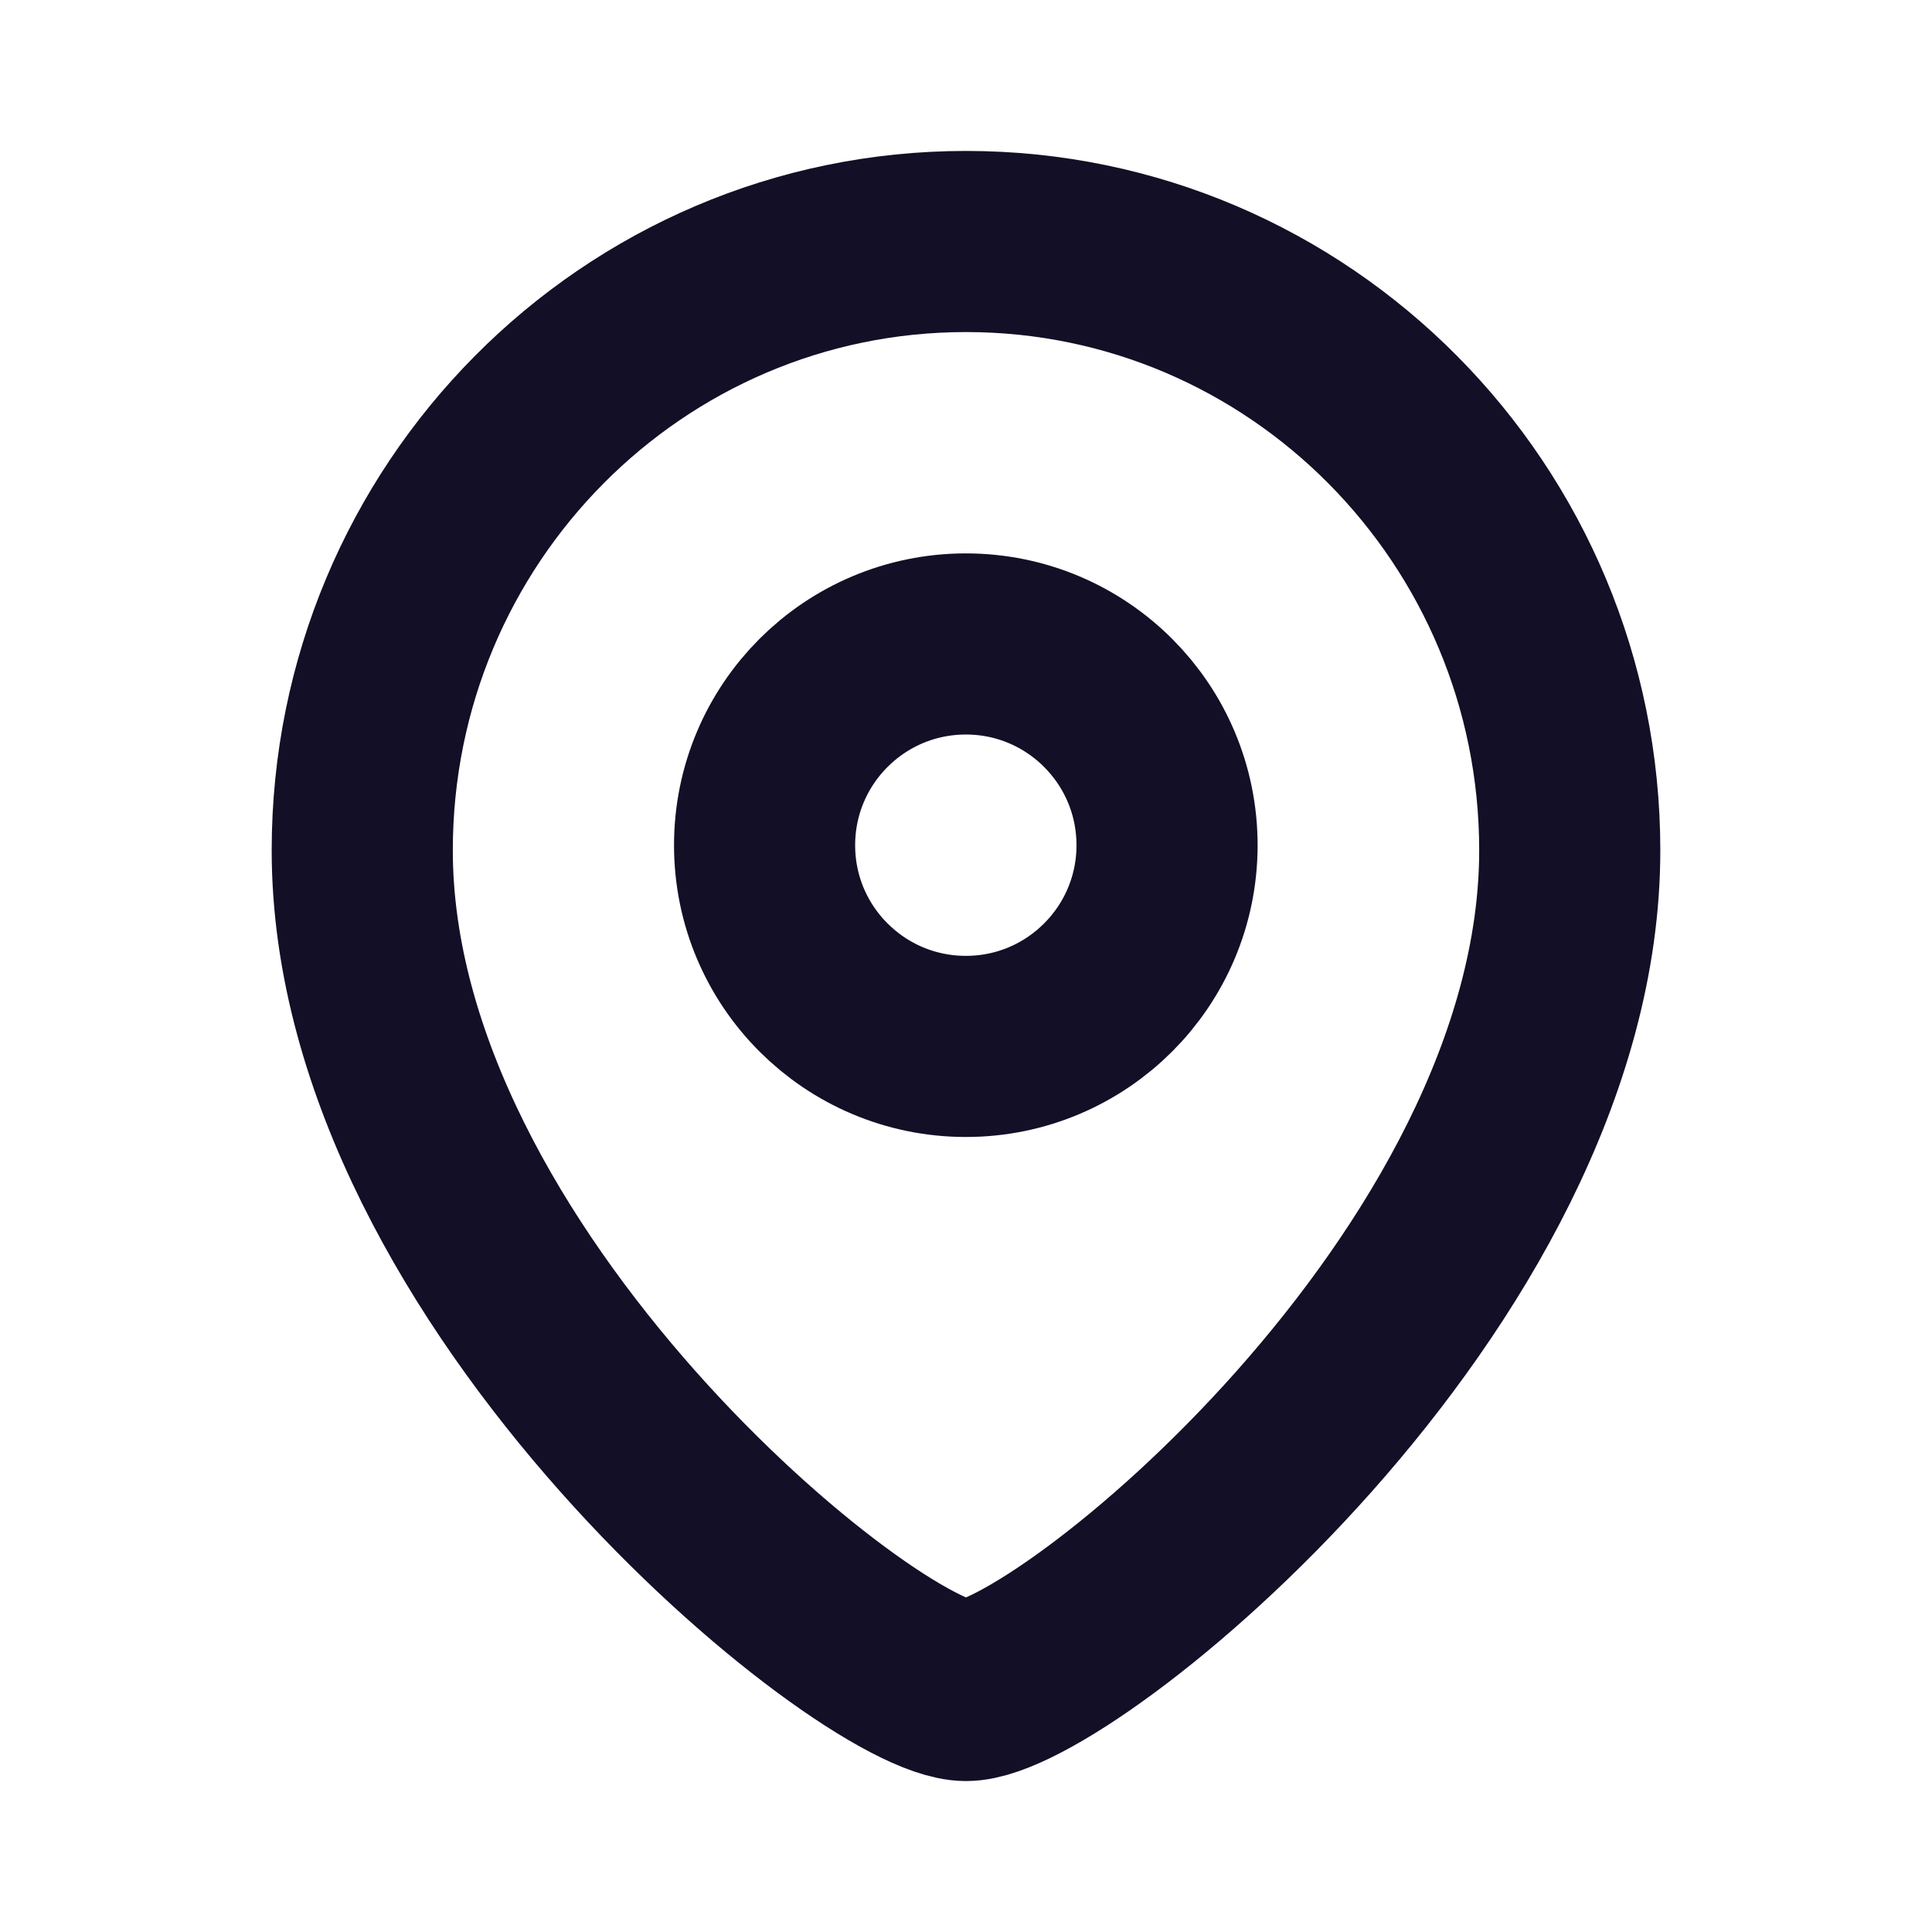
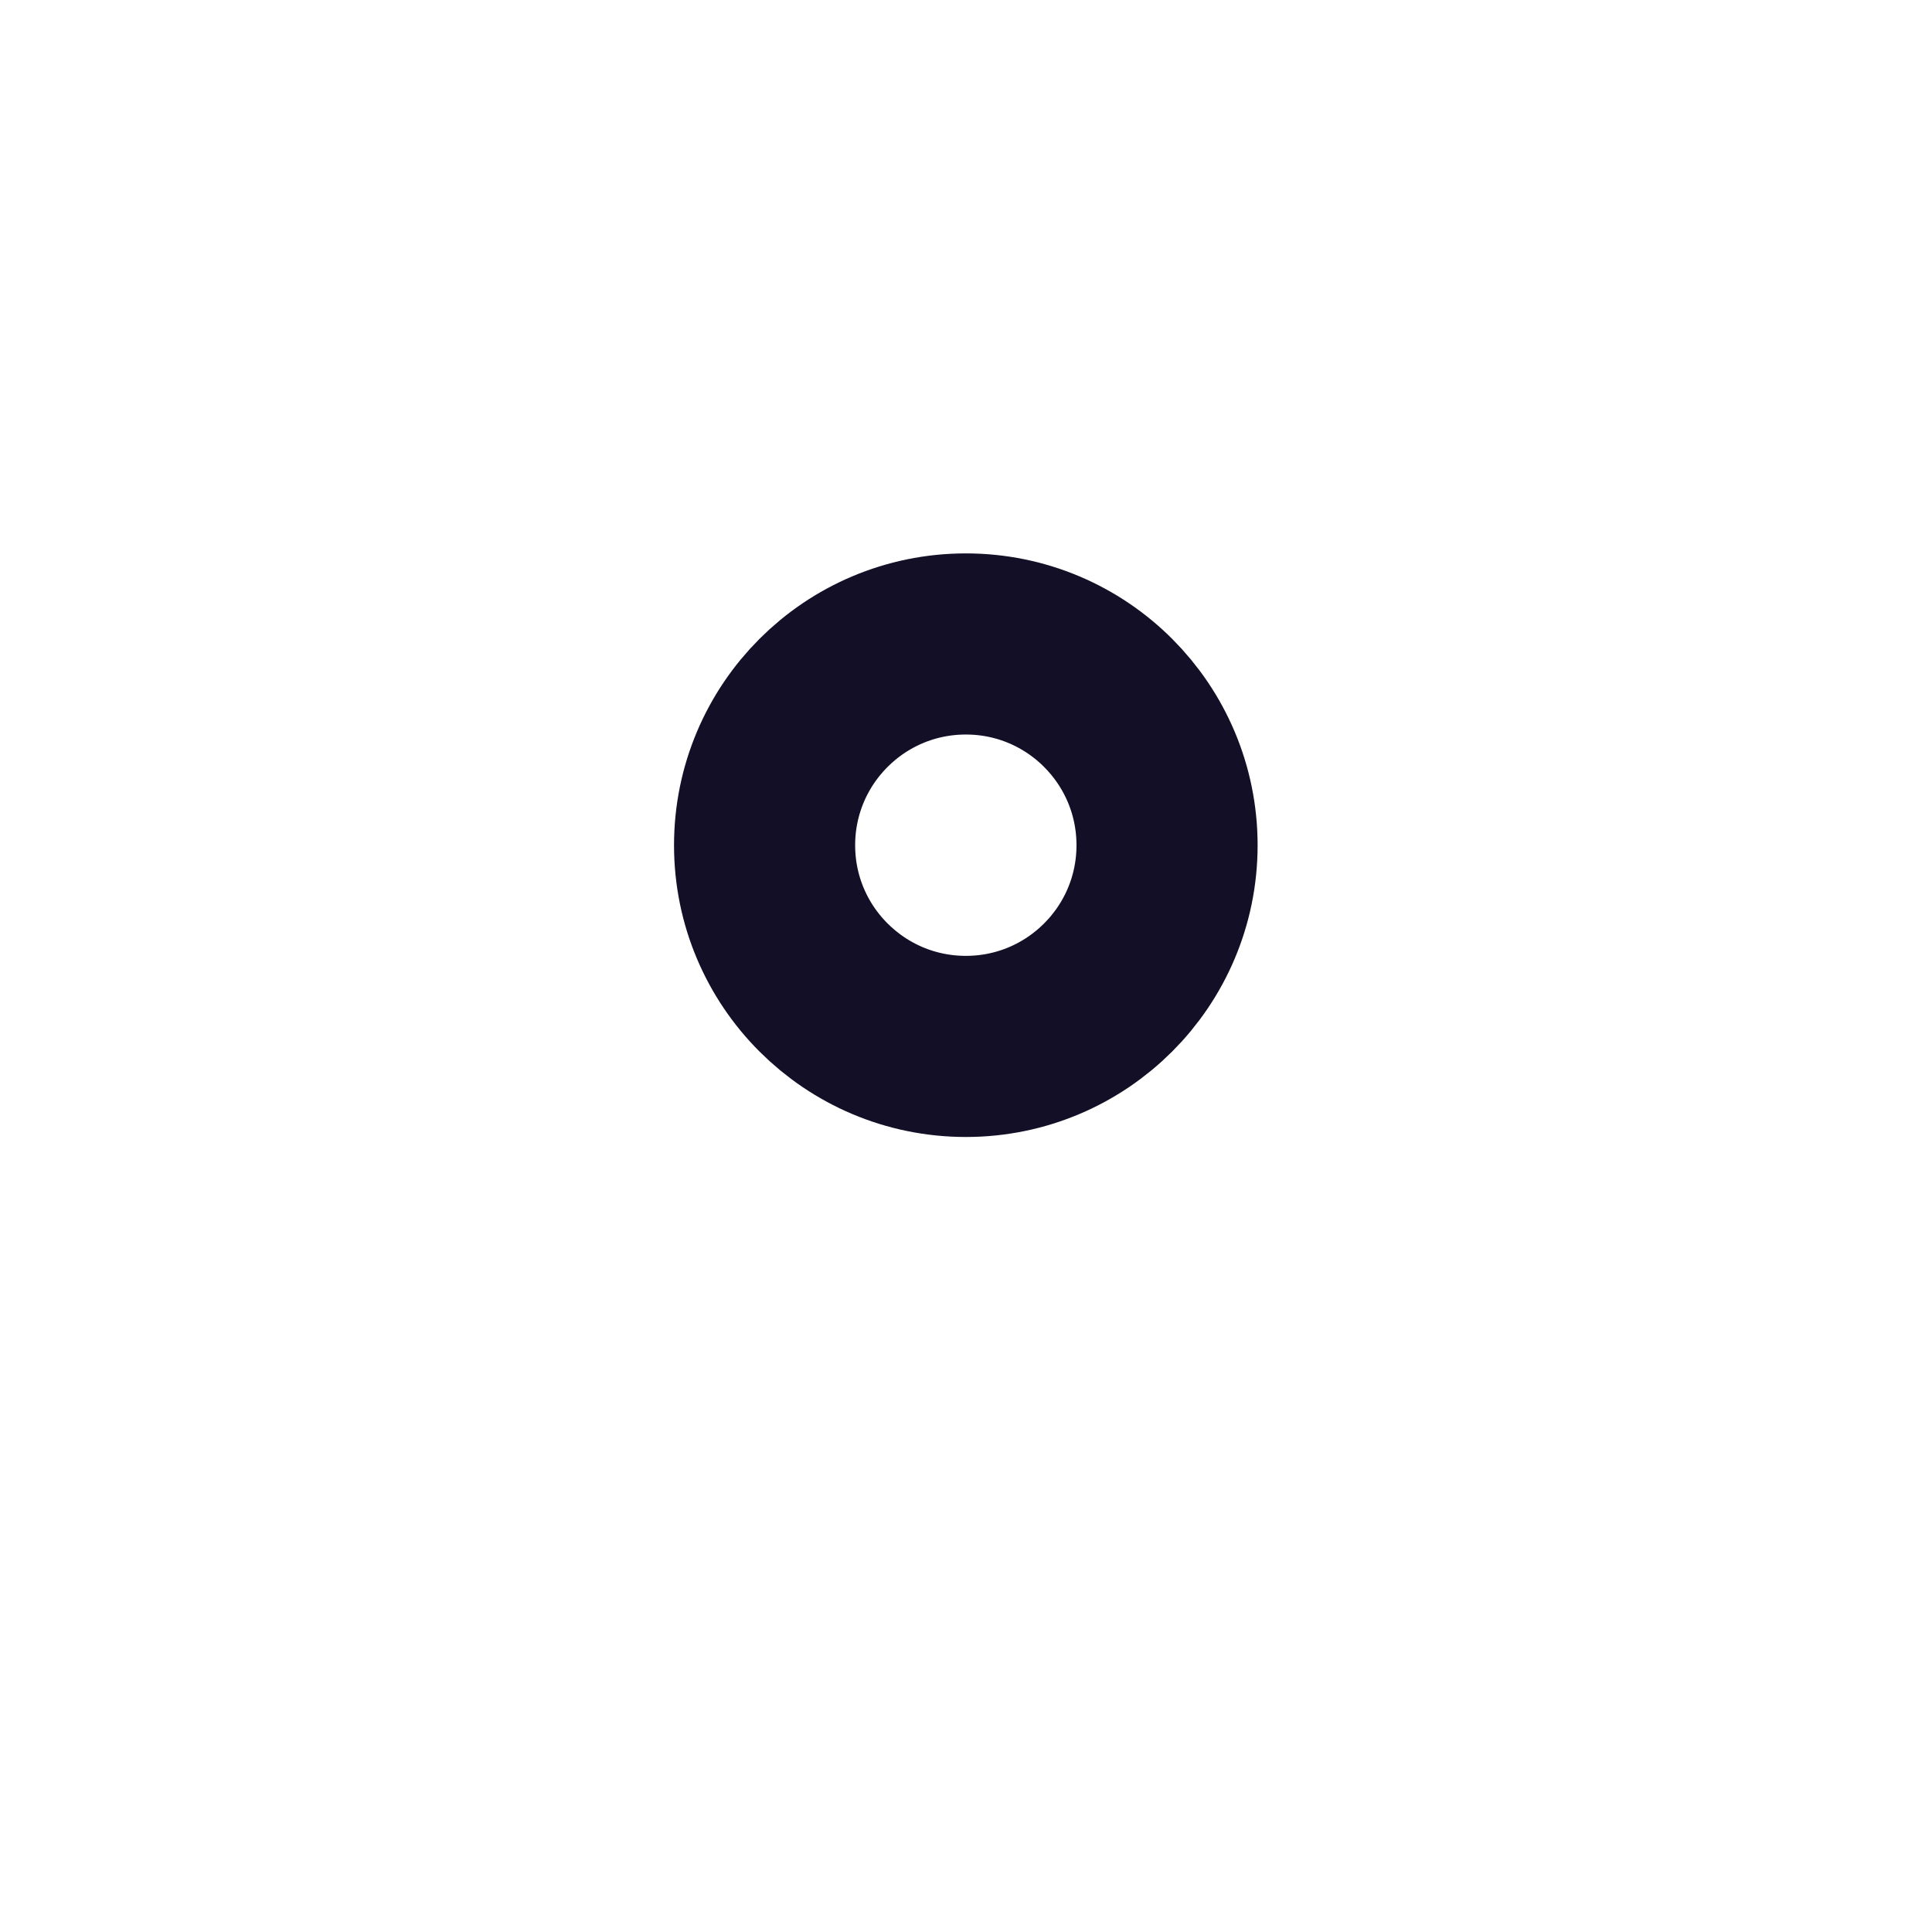
<svg xmlns="http://www.w3.org/2000/svg" width="16" height="16" viewBox="0 0 16 16" fill="none">
  <path fill-rule="evenodd" clip-rule="evenodd" d="M9.665 7C9.665 6.079 8.919 5.333 7.999 5.333C7.078 5.333 6.332 6.079 6.332 7C6.332 7.92 7.078 8.666 7.999 8.666C8.919 8.666 9.665 7.92 9.665 7Z" stroke="#130F26" stroke-width="1.5" stroke-linecap="round" stroke-linejoin="round" />
-   <path fill-rule="evenodd" clip-rule="evenodd" d="M8 14C7.201 14 3 10.599 3 7.042C3 4.258 5.238 2 8 2C10.761 2 13 4.258 13 7.042C13 10.599 8.799 14 8 14Z" stroke="#130F26" stroke-width="1.5" stroke-linecap="round" stroke-linejoin="round" />
</svg>